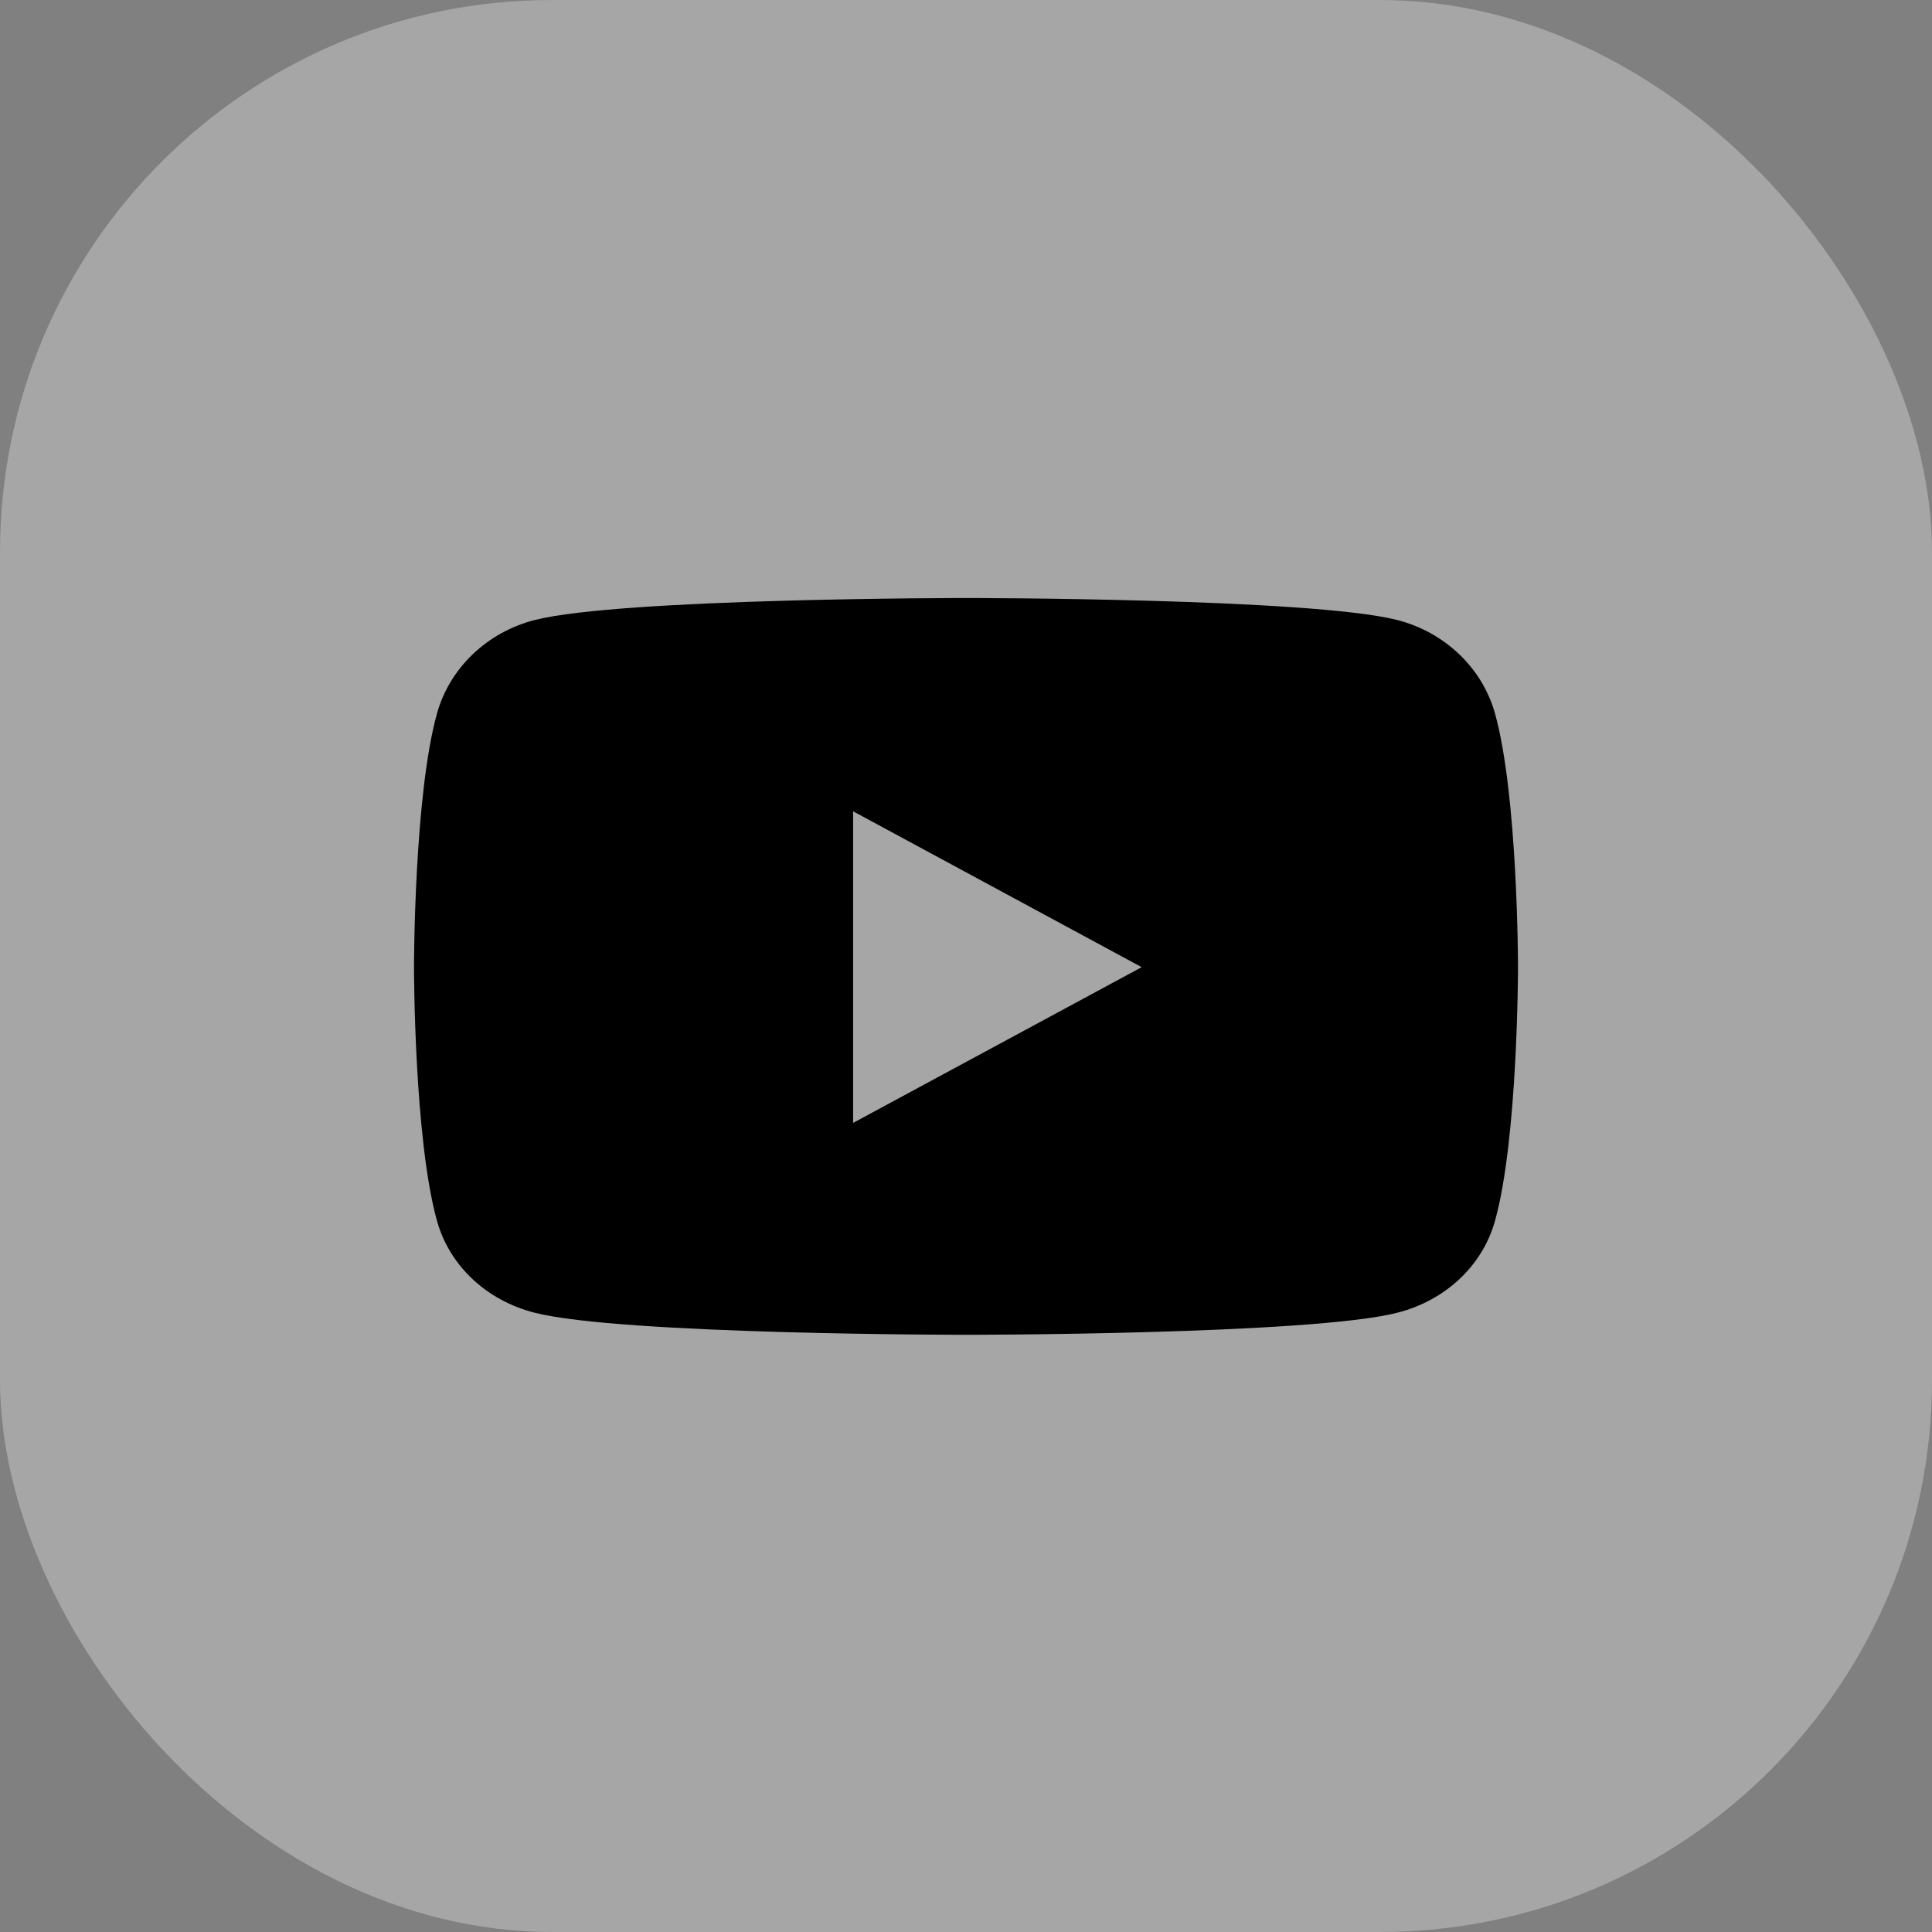
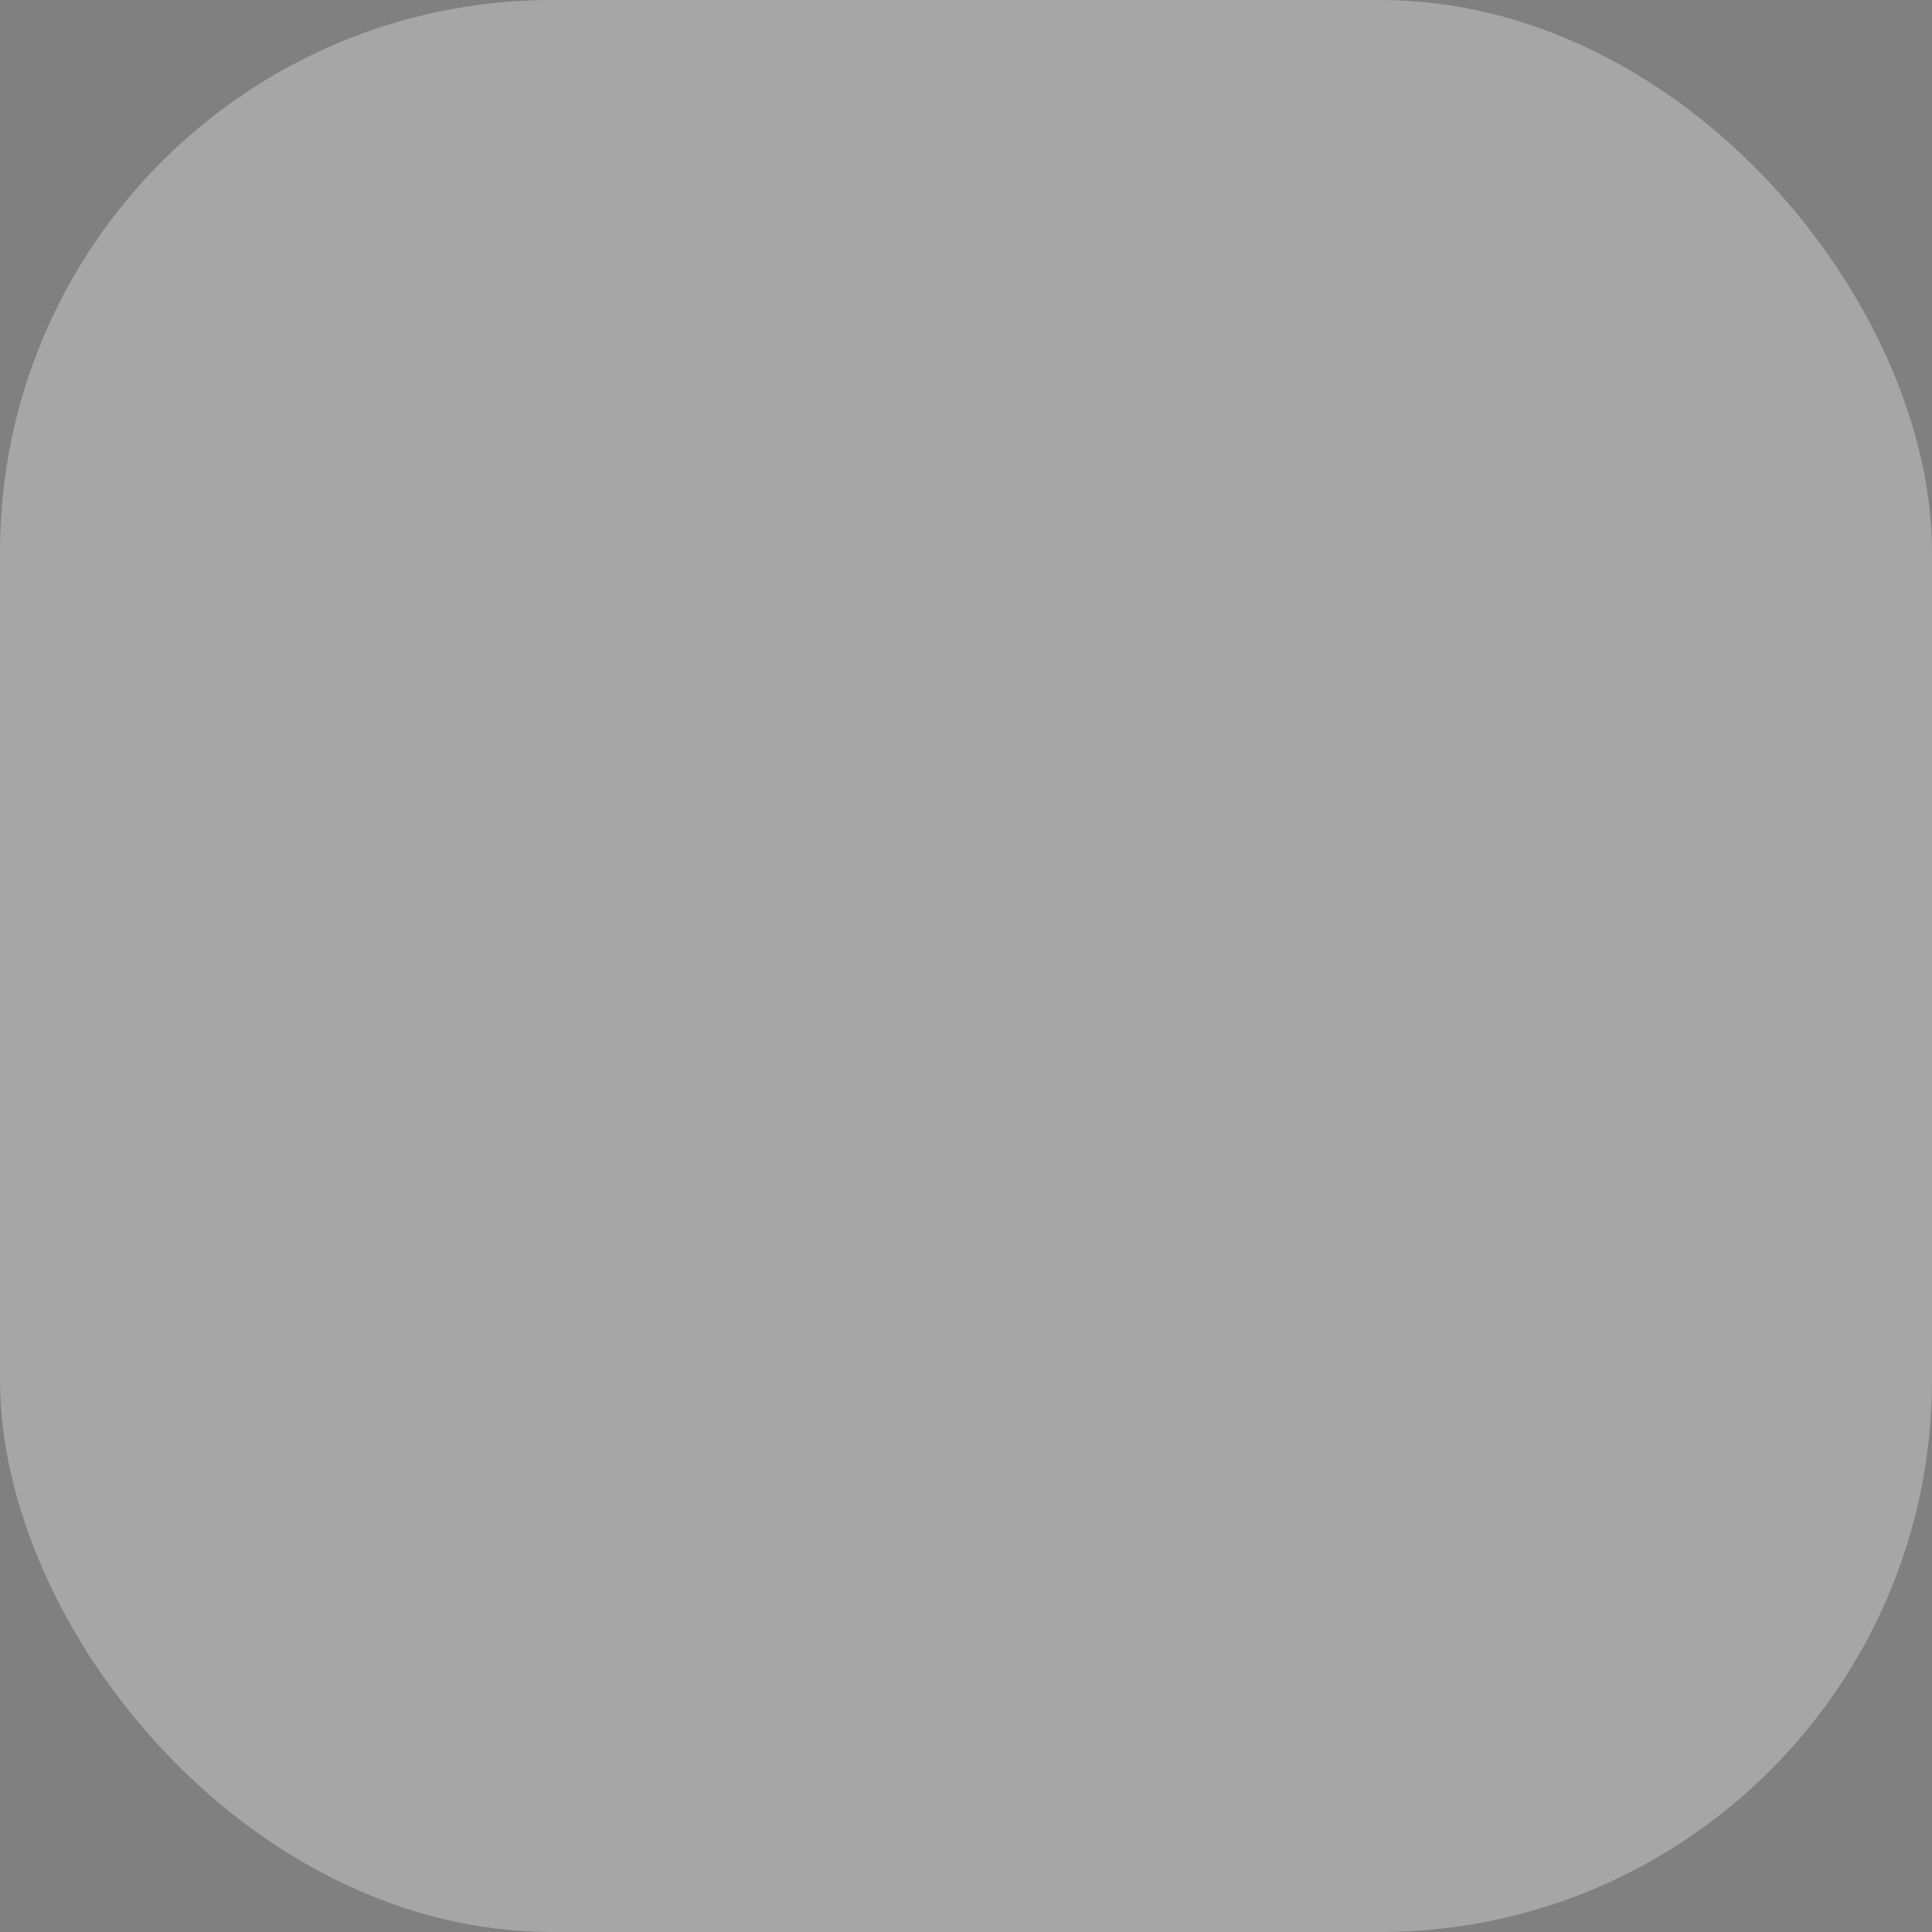
<svg xmlns="http://www.w3.org/2000/svg" width="28" height="28" viewBox="0 0 28 28" fill="none">
  <rect x="0" y="0" width="28" height="28" fill="#808080" stroke="none" />
  <rect width="28" height="28" rx="8" fill="white" fill-opacity="0.3" />
-   <path fill-rule="evenodd" clip-rule="evenodd" d="M20.251 8.986C20.939 9.162 21.482 9.68 21.666 10.338C22 11.53 22 14.017 22 14.017C22 14.017 22 16.504 21.666 17.696C21.482 18.353 20.939 18.85 20.251 19.025C19.003 19.345 14 19.345 14 19.345C14 19.345 8.997 19.345 7.749 19.025C7.06 18.85 6.518 18.353 6.334 17.696C6 16.504 6 14.017 6 14.017C6 14.017 6 11.53 6.334 10.338C6.518 9.68 7.06 9.162 7.749 8.986C8.997 8.667 14 8.667 14 8.667C14 8.667 19.003 8.667 20.251 8.986ZM12.364 11.758V16.274L16.546 14.017L12.364 11.758Z" fill="black" />
</svg>